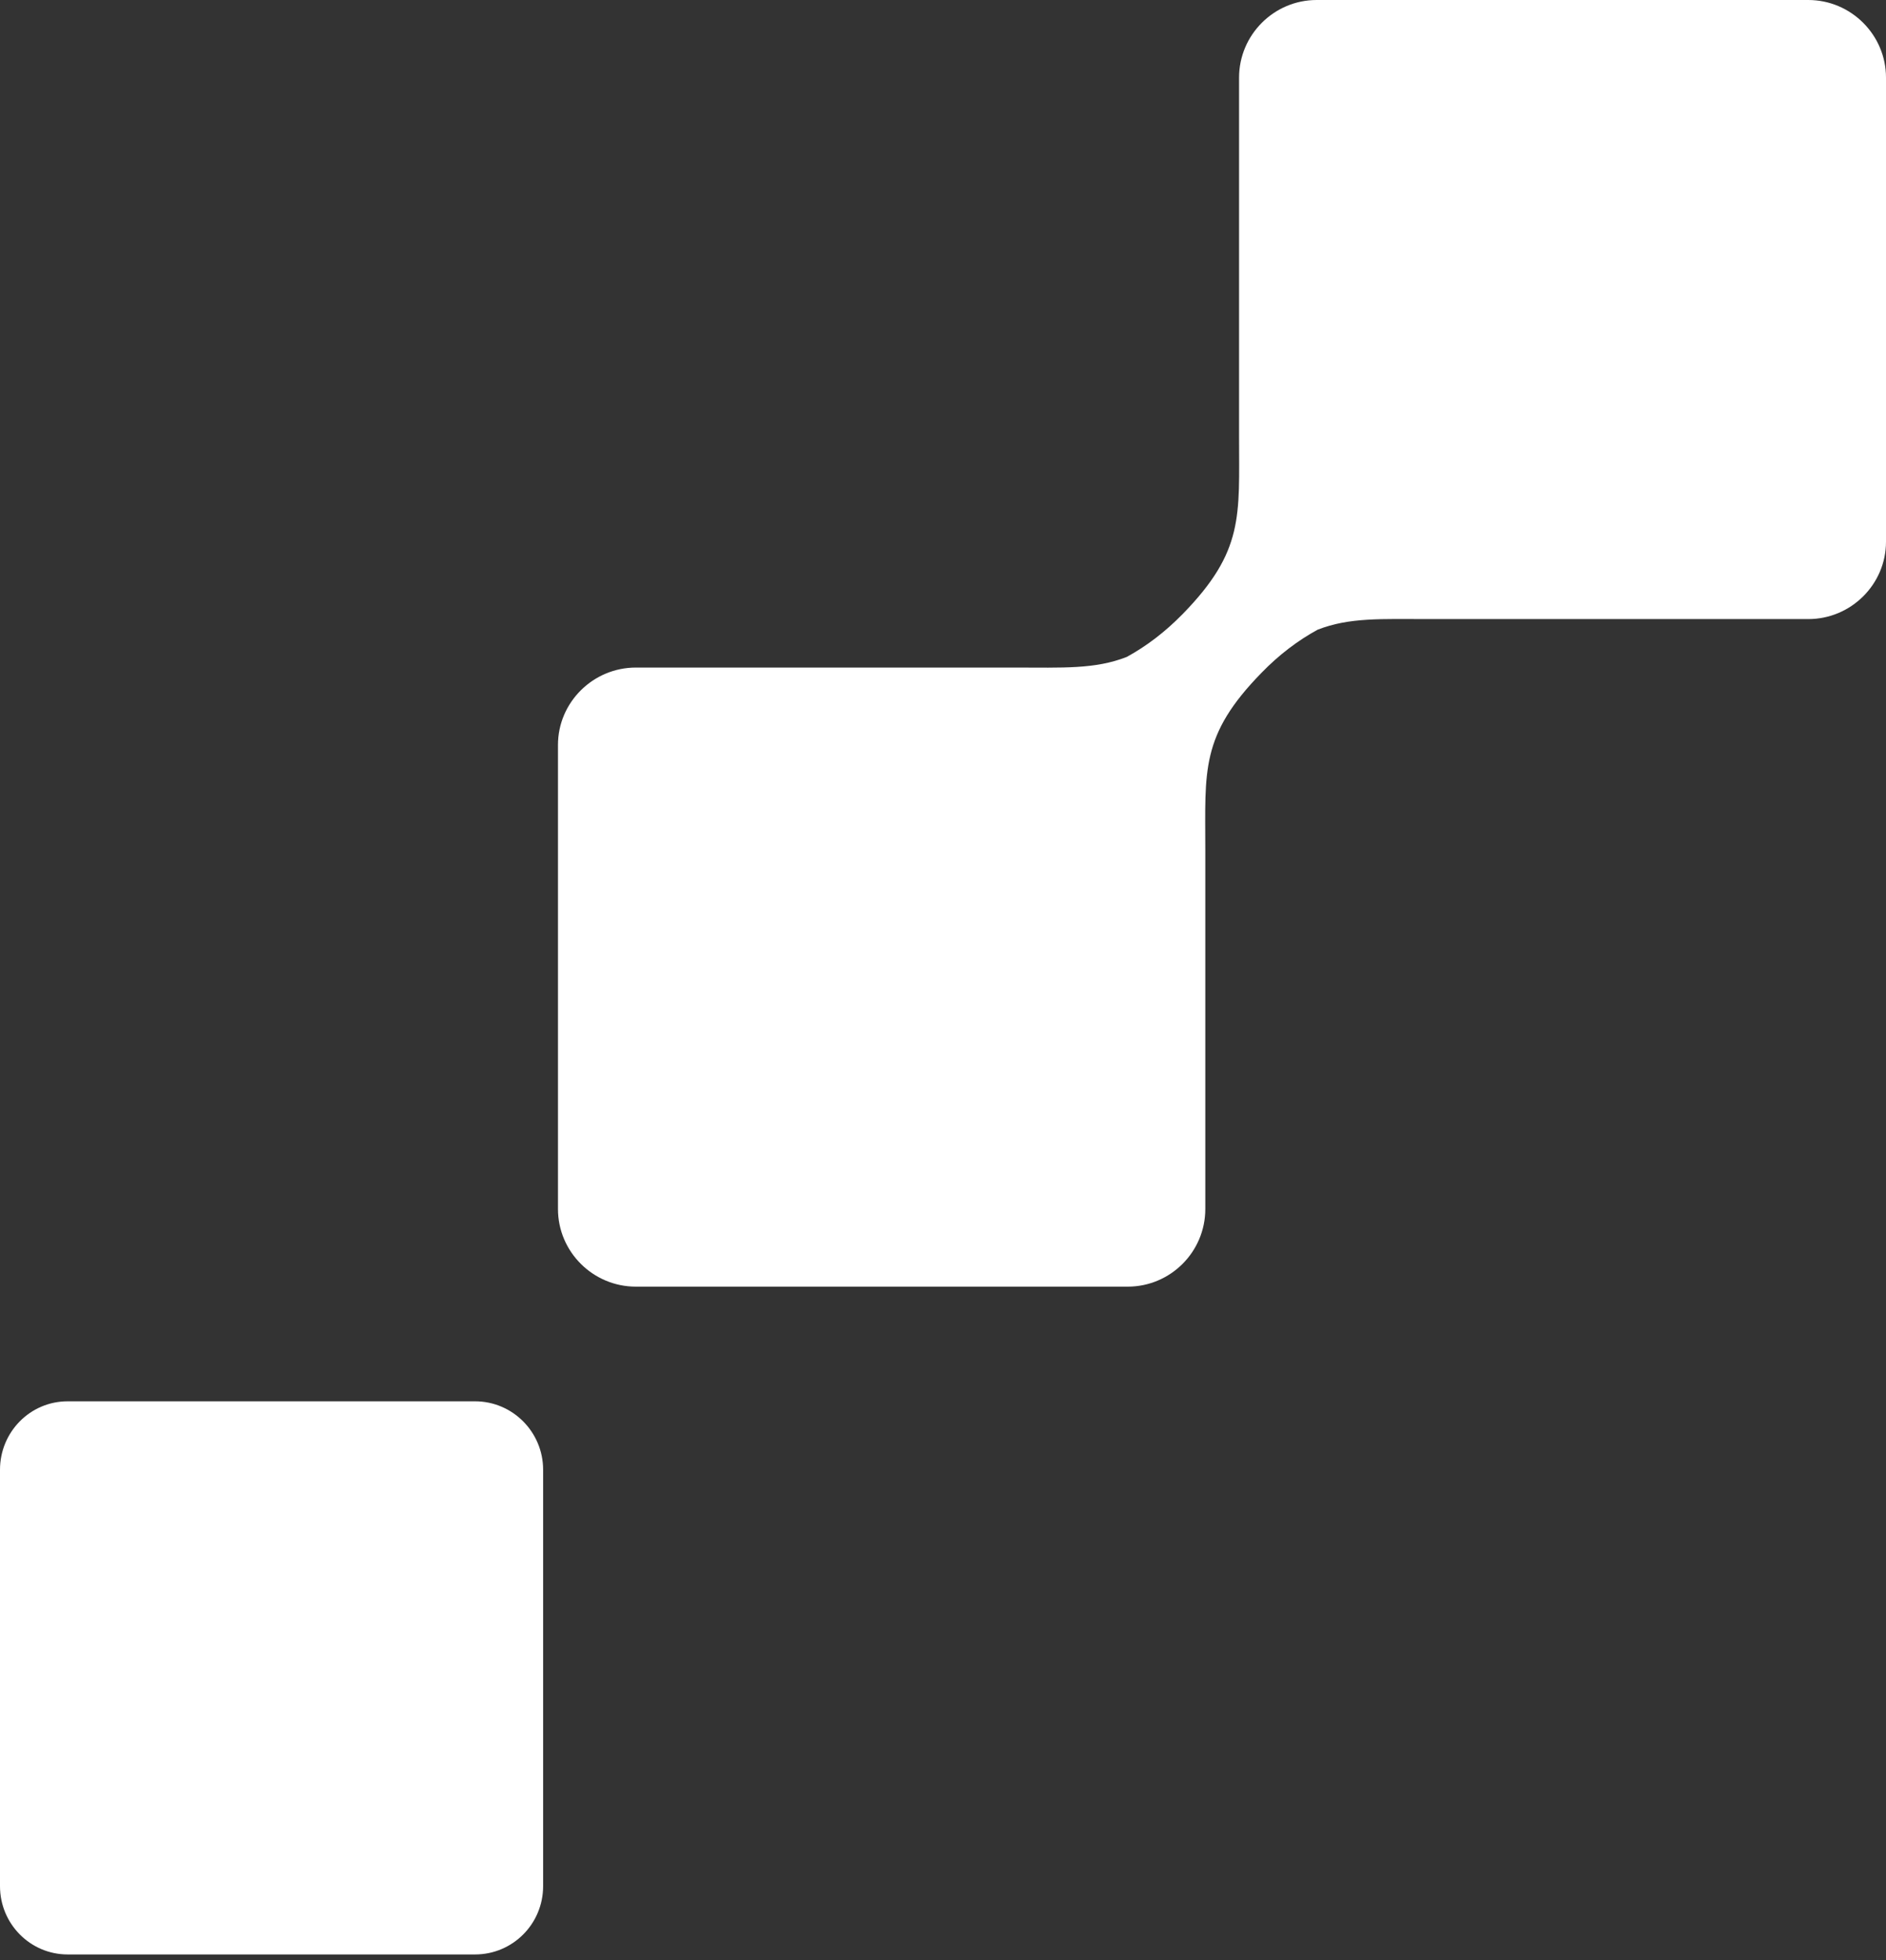
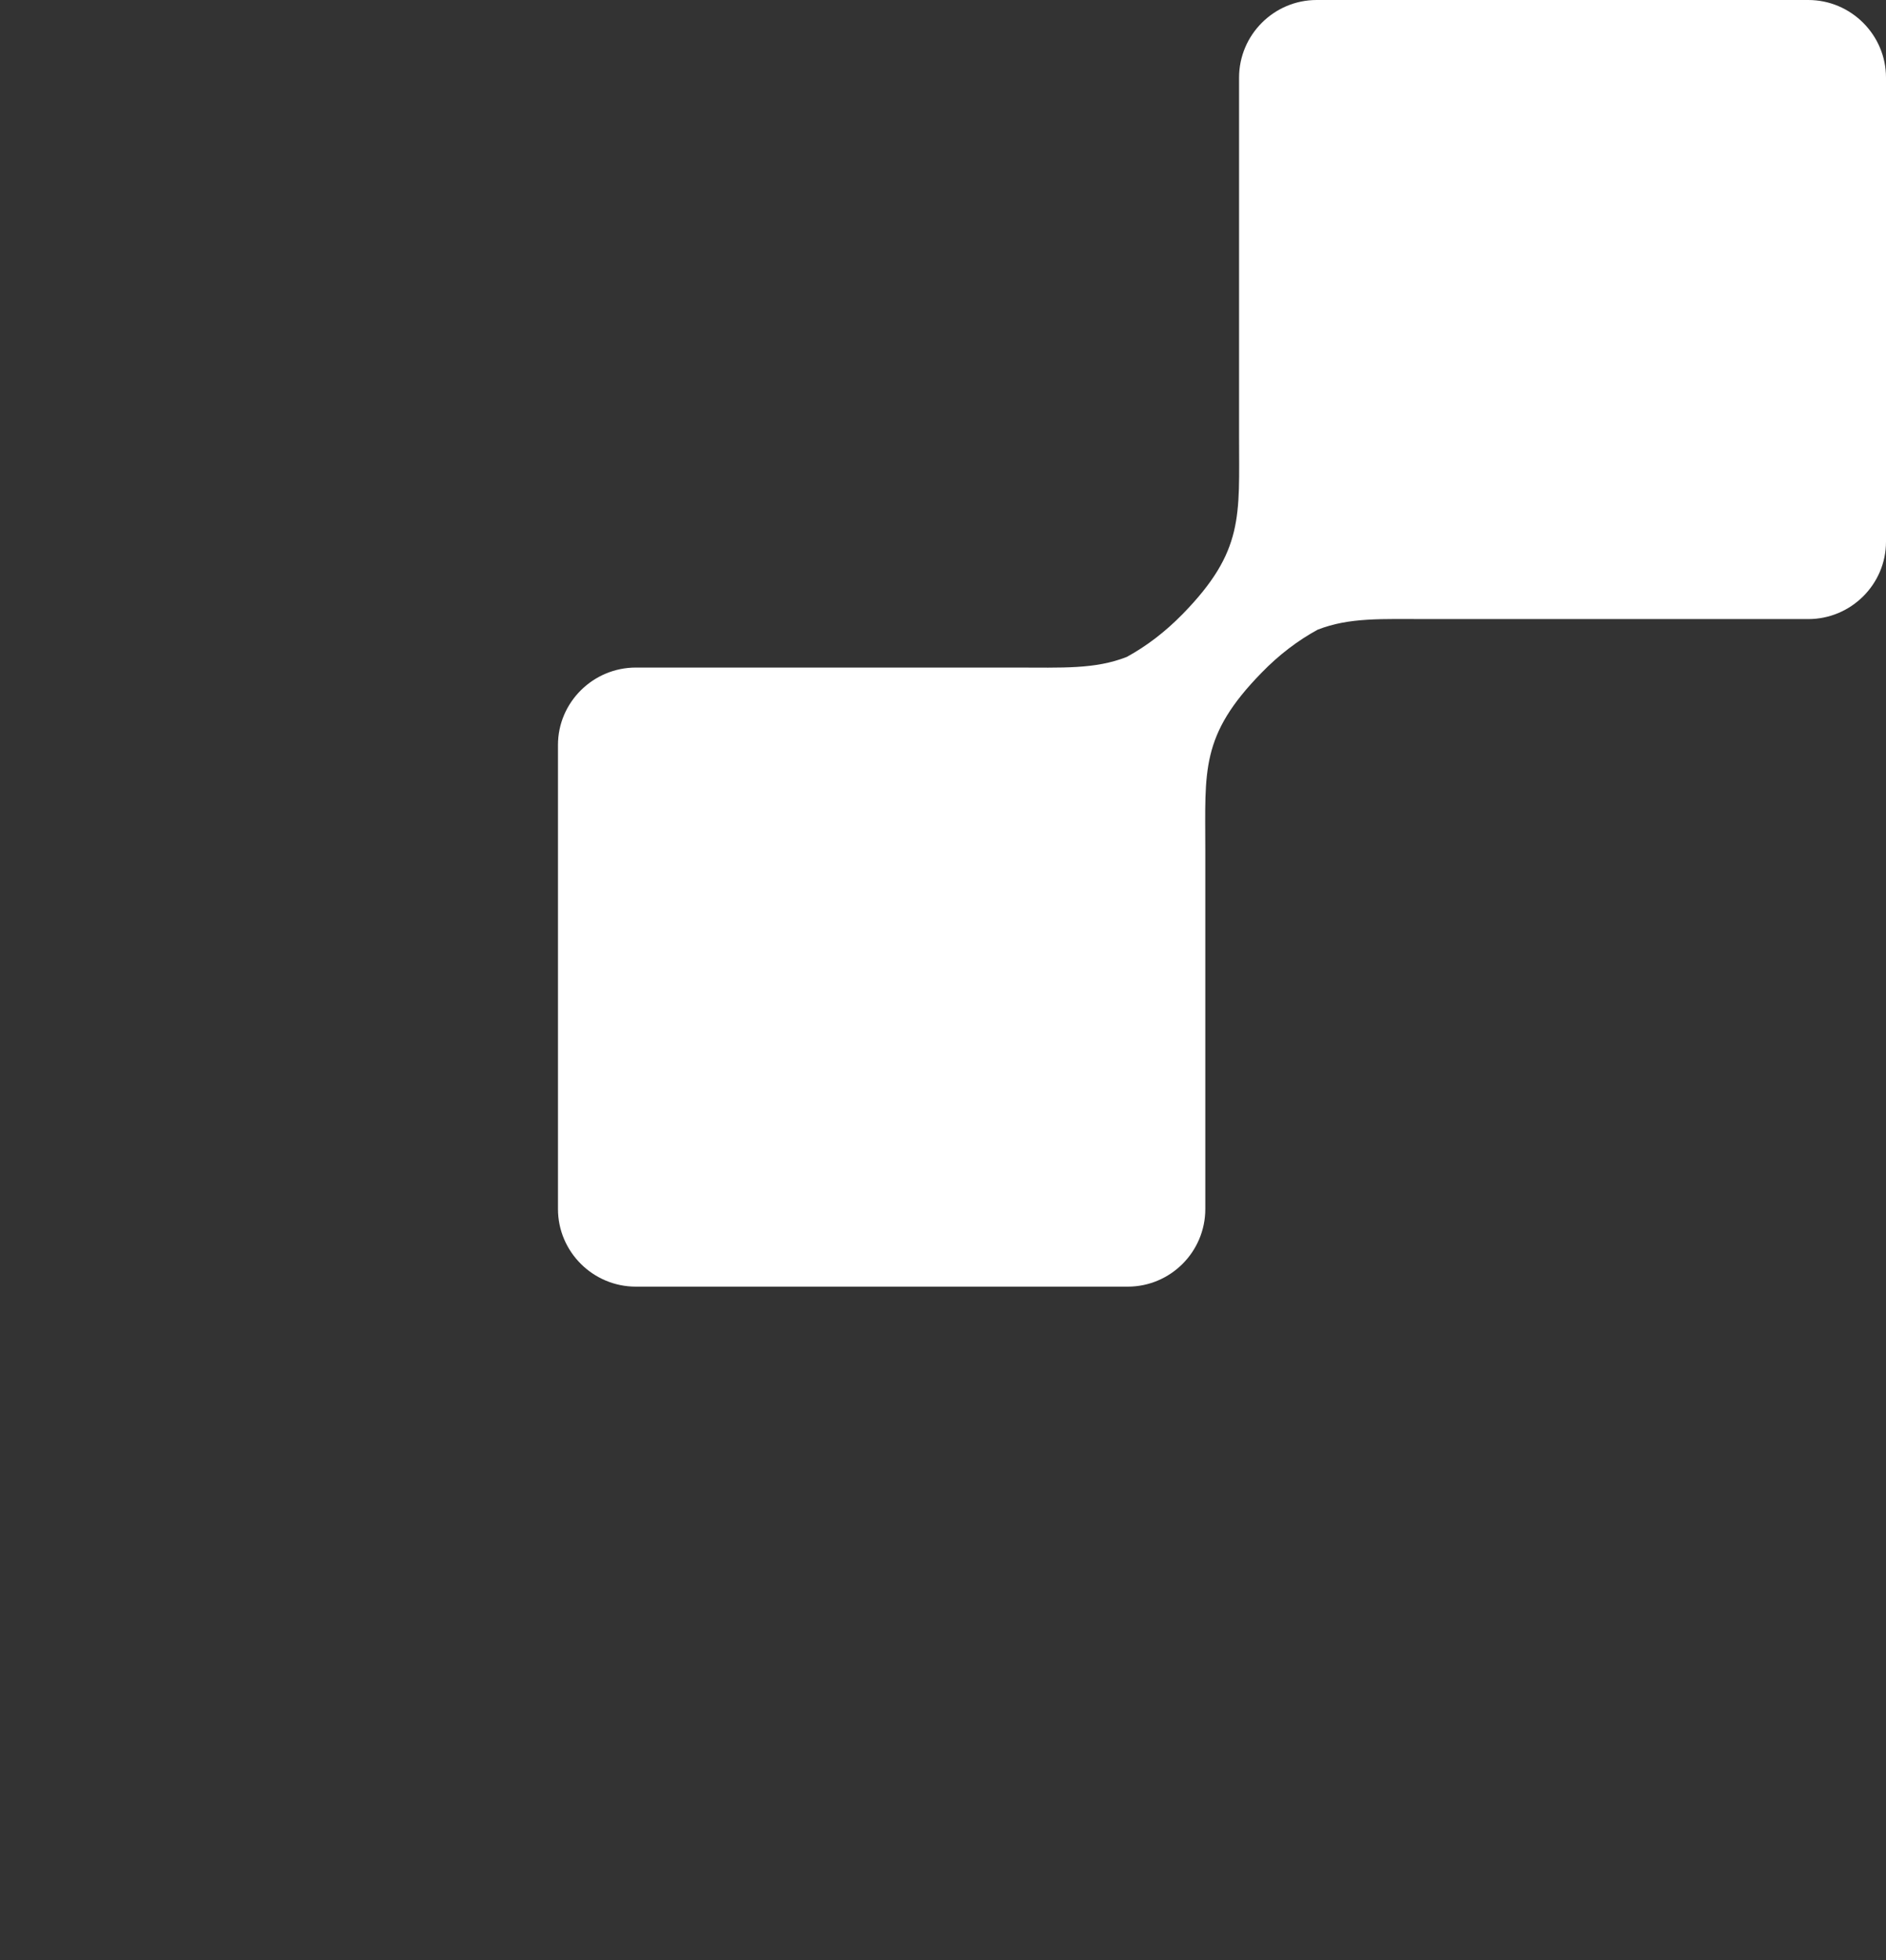
<svg xmlns="http://www.w3.org/2000/svg" width="180" height="187" viewBox="0 0 180 187" fill="none">
  <rect x="0" y="0" width="180" height="187" fill="#333333" stroke="none" />
  <path d="M118.257 7.406V41.642C118.257 49.236 118.742 52.57 112.881 58.572C111.2 60.289 109.421 61.642 107.541 62.67C104.505 63.861 101.455 63.685 96.826 63.685H88.562H79.402H60.684C56.601 63.685 53.253 67.006 53.253 71.066V115.34C53.253 119.413 56.589 122.746 60.684 122.746H73.49H94.511H107.629C111.711 122.746 115.034 119.425 115.034 115.34V81.104C115.034 73.51 114.536 70.176 120.41 64.174C122.078 62.457 123.87 61.103 125.749 60.076C128.786 58.886 131.835 59.061 136.465 59.061H144.729H153.877H172.582C176.665 59.061 180 55.74 180 51.68V7.406C180 3.333 176.665 0 172.582 0H159.776H138.768H125.662C121.58 0 118.257 3.333 118.257 7.406Z" fill="white" />
-   <path d="M6.459 133.685H45.34C48.924 133.685 51.836 136.617 51.836 140.214V179.939C51.836 183.535 48.936 186.455 45.34 186.455H6.459C2.887 186.455 0 183.535 0 179.939V140.214C0 136.617 2.875 133.685 6.459 133.685Z" fill="white" />
</svg>